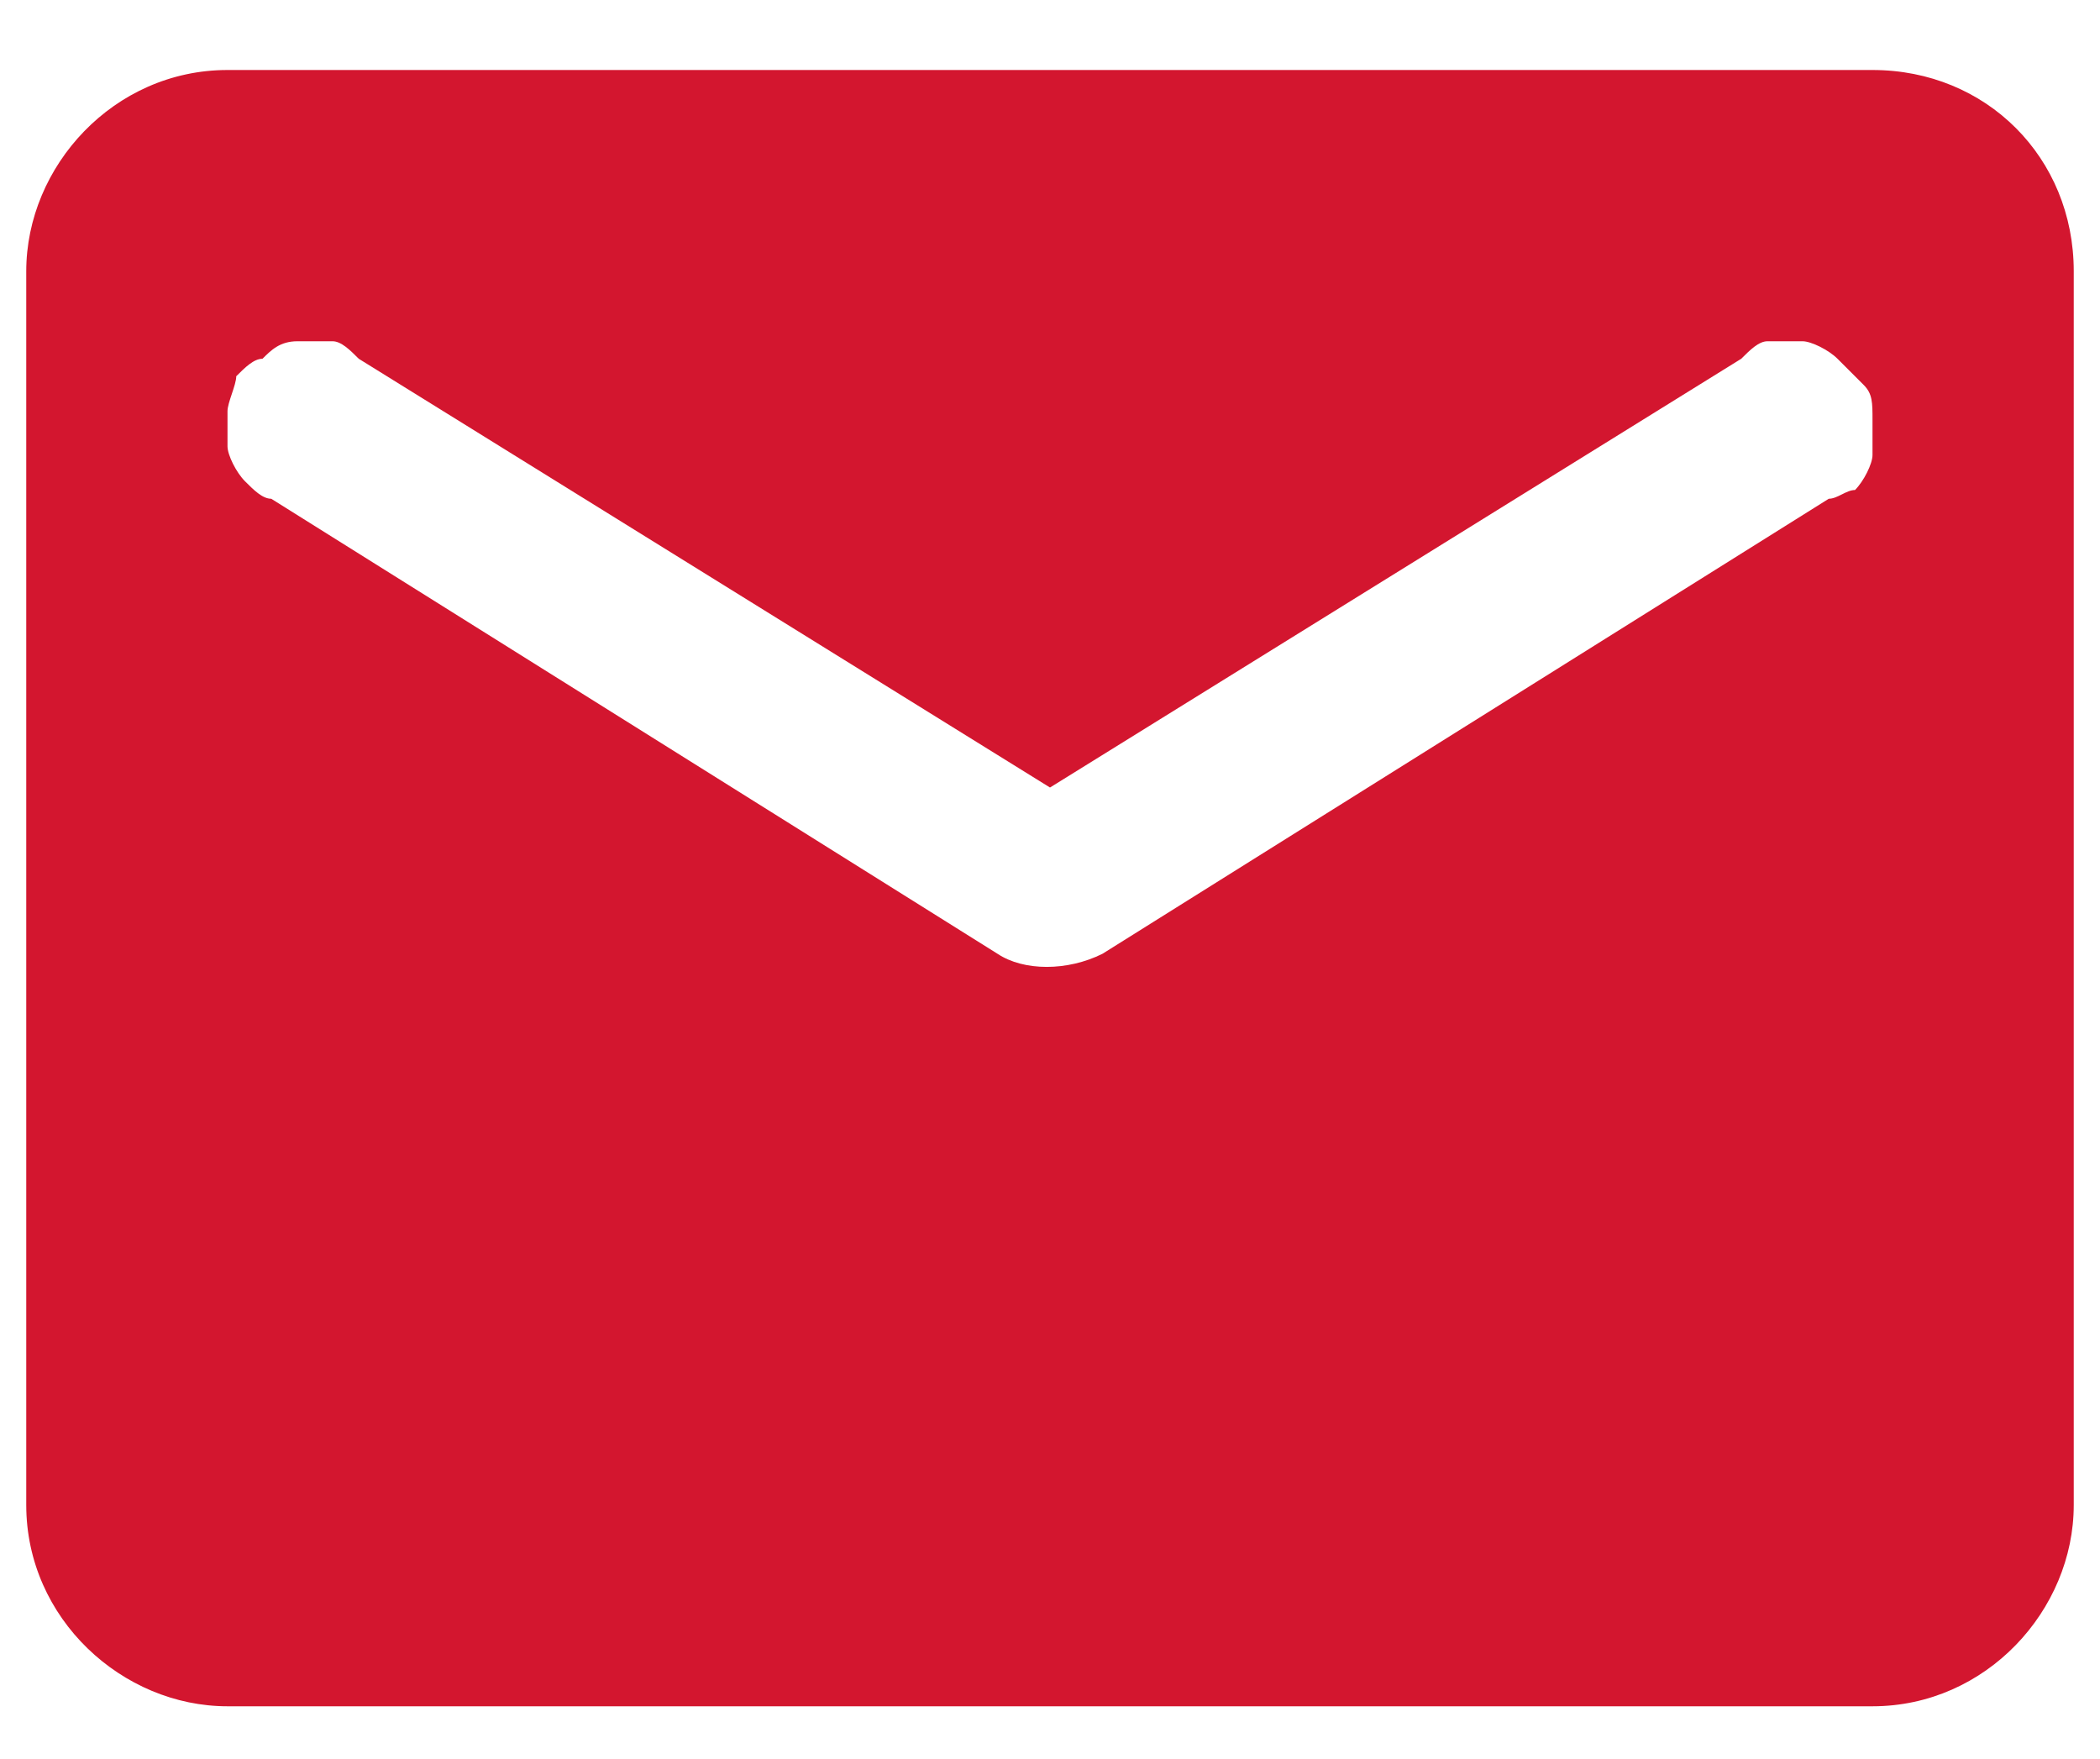
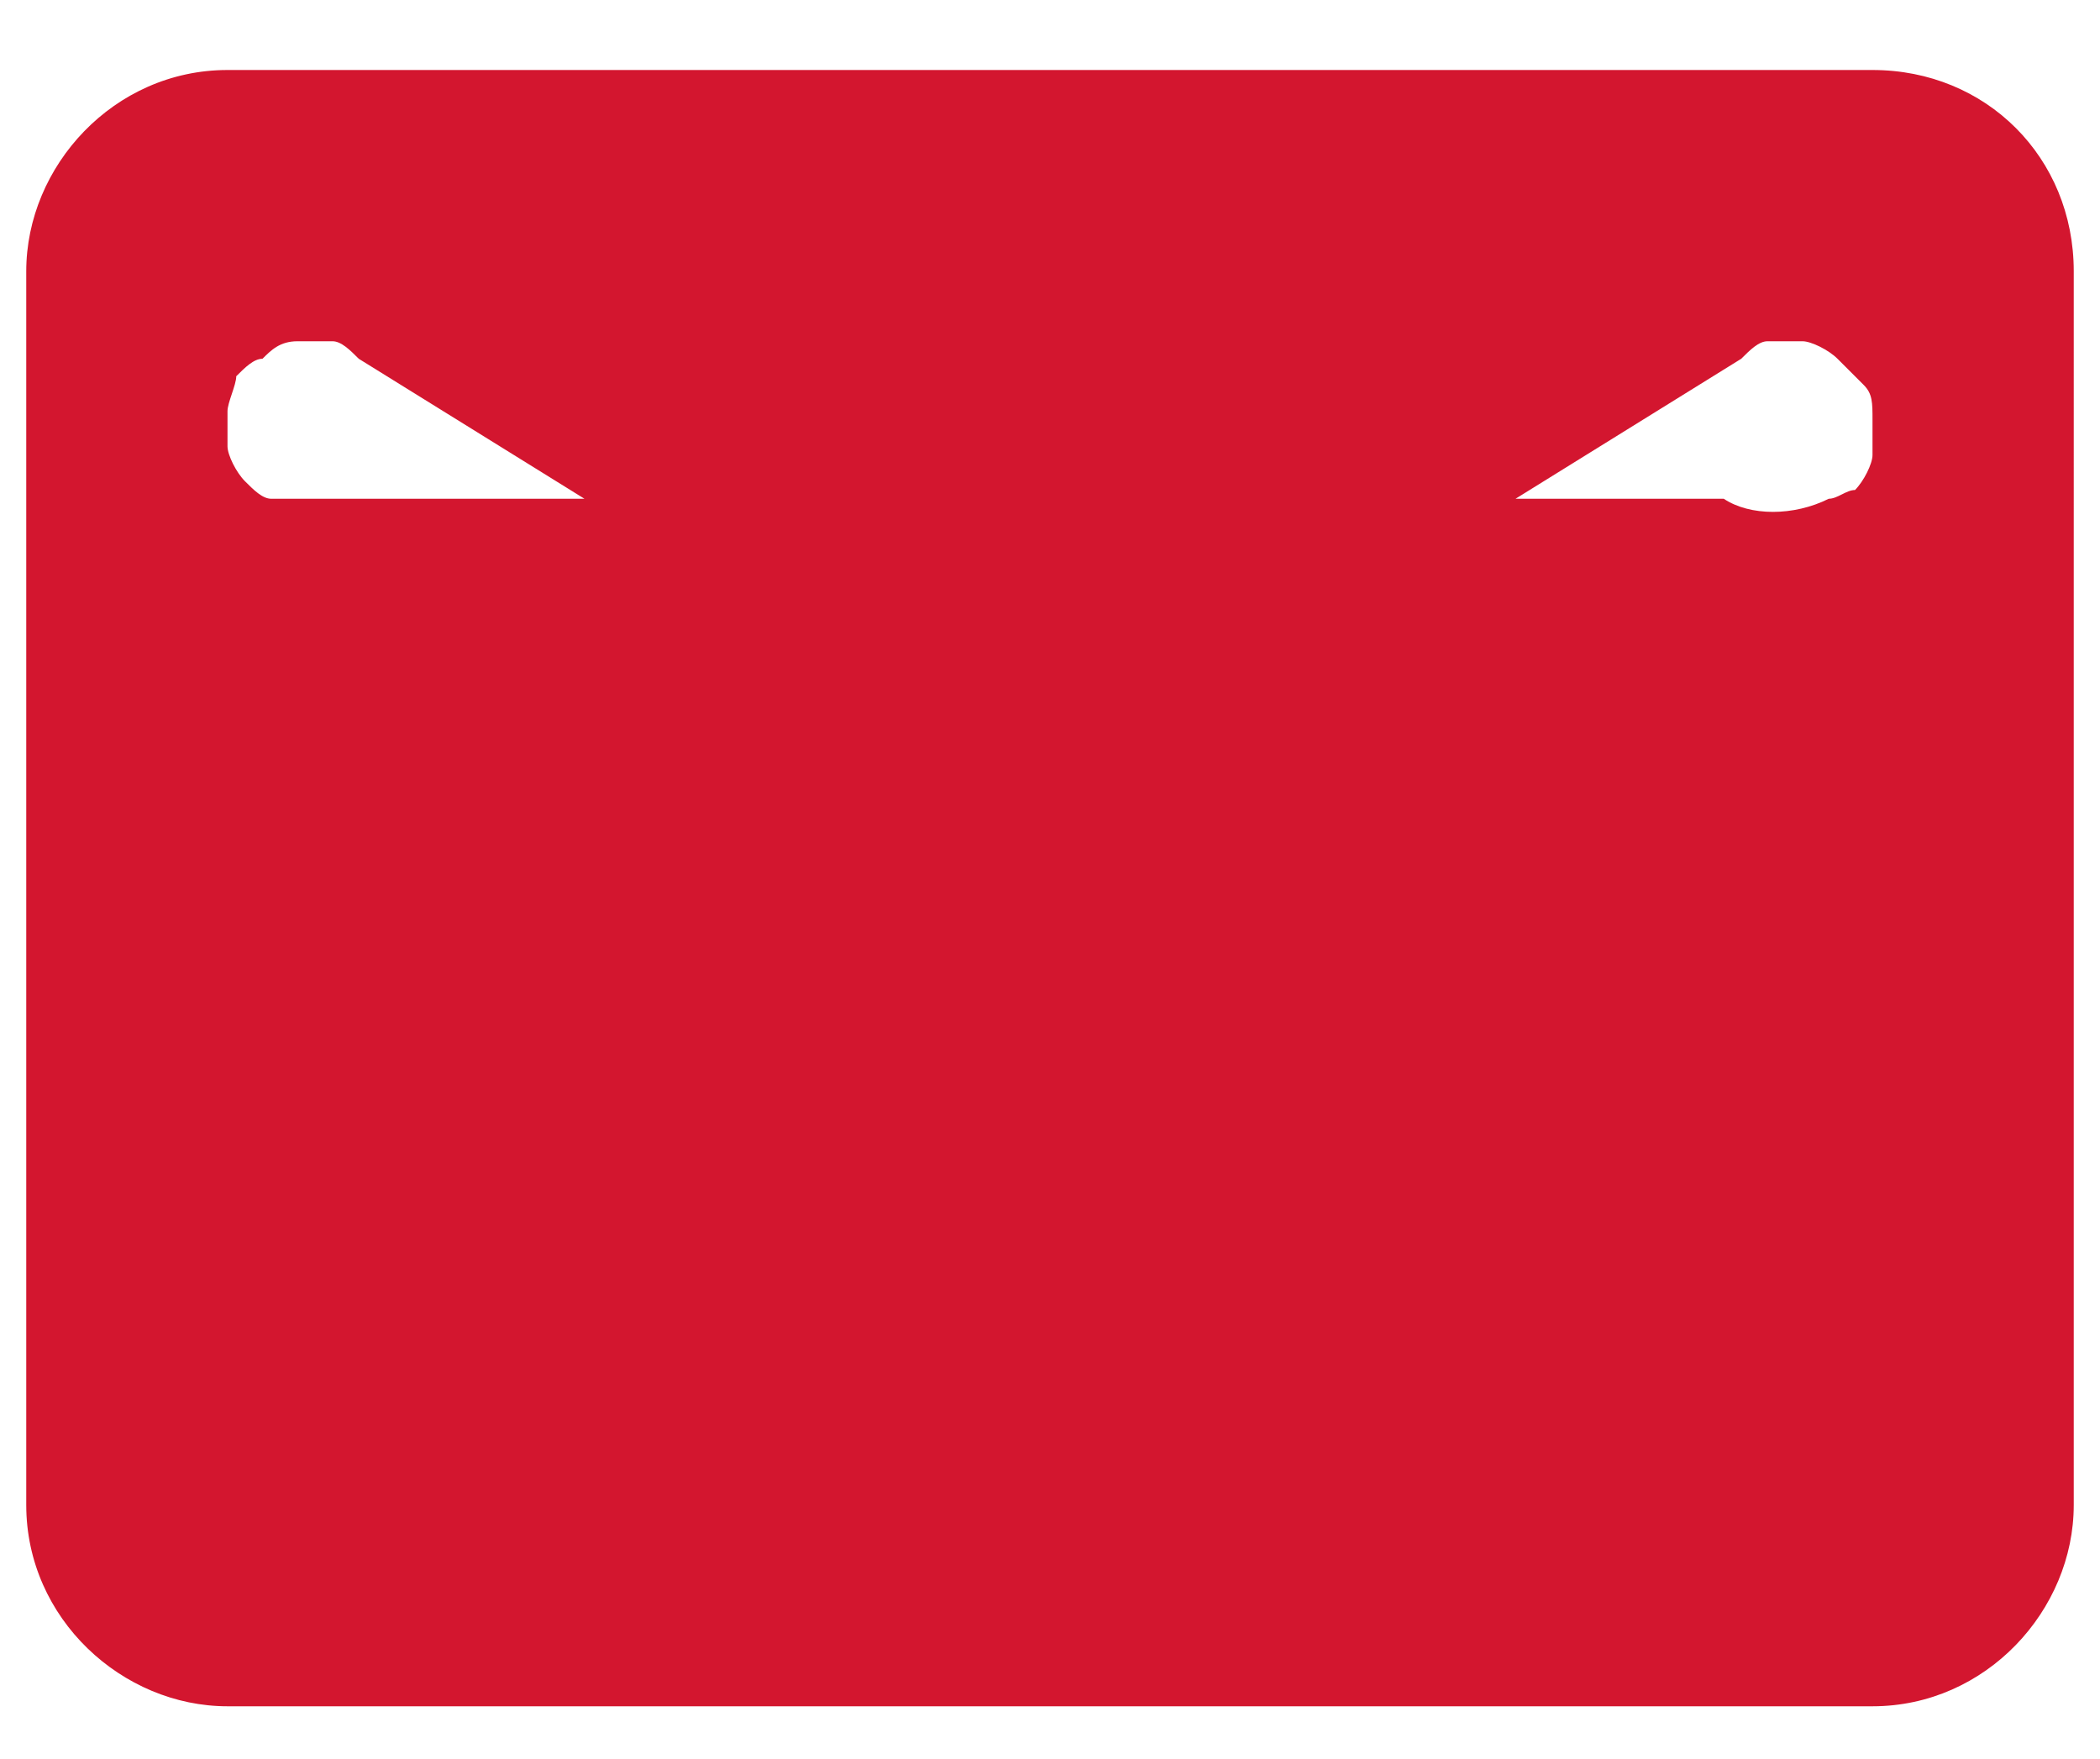
<svg xmlns="http://www.w3.org/2000/svg" version="1.1" id="Capa_1" x="0px" y="0px" viewBox="0 0 24 20.1" style="enable-background:new 0 0 24 20.1;" xml:space="preserve">
  <style type="text/css">
	.st0{fill:#D3162F;}
</style>
-   <path class="st0" d="M21.4,0.8H2.6c-1.3,0-2.3,1.1-2.3,2.3l0,14.1c0,1.3,1.1,2.3,2.3,2.3h18.8c1.3,0,2.3-1.1,2.3-2.3V3.1  C23.7,1.8,22.7,0.8,21.4,0.8z M20.9,5.7l-8.3,5.2c-0.4,0.2-0.9,0.2-1.2,0L3.1,5.7C3,5.7,2.9,5.6,2.8,5.5C2.7,5.4,2.6,5.2,2.6,5.1  c0-0.1,0-0.3,0-0.4c0-0.1,0.1-0.3,0.1-0.4C2.8,4.2,2.9,4.1,3,4.1C3.1,4,3.2,3.9,3.4,3.9c0.1,0,0.3,0,0.4,0C3.9,3.9,4,4,4.1,4.1L12,9  l7.9-4.9C20,4,20.1,3.9,20.2,3.9c0.1,0,0.3,0,0.4,0c0.1,0,0.3,0.1,0.4,0.2c0.1,0.1,0.2,0.2,0.3,0.3c0.1,0.1,0.1,0.2,0.1,0.4  c0,0.1,0,0.3,0,0.4c0,0.1-0.1,0.3-0.2,0.4C21.1,5.6,21,5.7,20.9,5.7z" />
+   <path class="st0" d="M21.4,0.8H2.6c-1.3,0-2.3,1.1-2.3,2.3l0,14.1c0,1.3,1.1,2.3,2.3,2.3h18.8c1.3,0,2.3-1.1,2.3-2.3V3.1  C23.7,1.8,22.7,0.8,21.4,0.8z M20.9,5.7c-0.4,0.2-0.9,0.2-1.2,0L3.1,5.7C3,5.7,2.9,5.6,2.8,5.5C2.7,5.4,2.6,5.2,2.6,5.1  c0-0.1,0-0.3,0-0.4c0-0.1,0.1-0.3,0.1-0.4C2.8,4.2,2.9,4.1,3,4.1C3.1,4,3.2,3.9,3.4,3.9c0.1,0,0.3,0,0.4,0C3.9,3.9,4,4,4.1,4.1L12,9  l7.9-4.9C20,4,20.1,3.9,20.2,3.9c0.1,0,0.3,0,0.4,0c0.1,0,0.3,0.1,0.4,0.2c0.1,0.1,0.2,0.2,0.3,0.3c0.1,0.1,0.1,0.2,0.1,0.4  c0,0.1,0,0.3,0,0.4c0,0.1-0.1,0.3-0.2,0.4C21.1,5.6,21,5.7,20.9,5.7z" />
</svg>